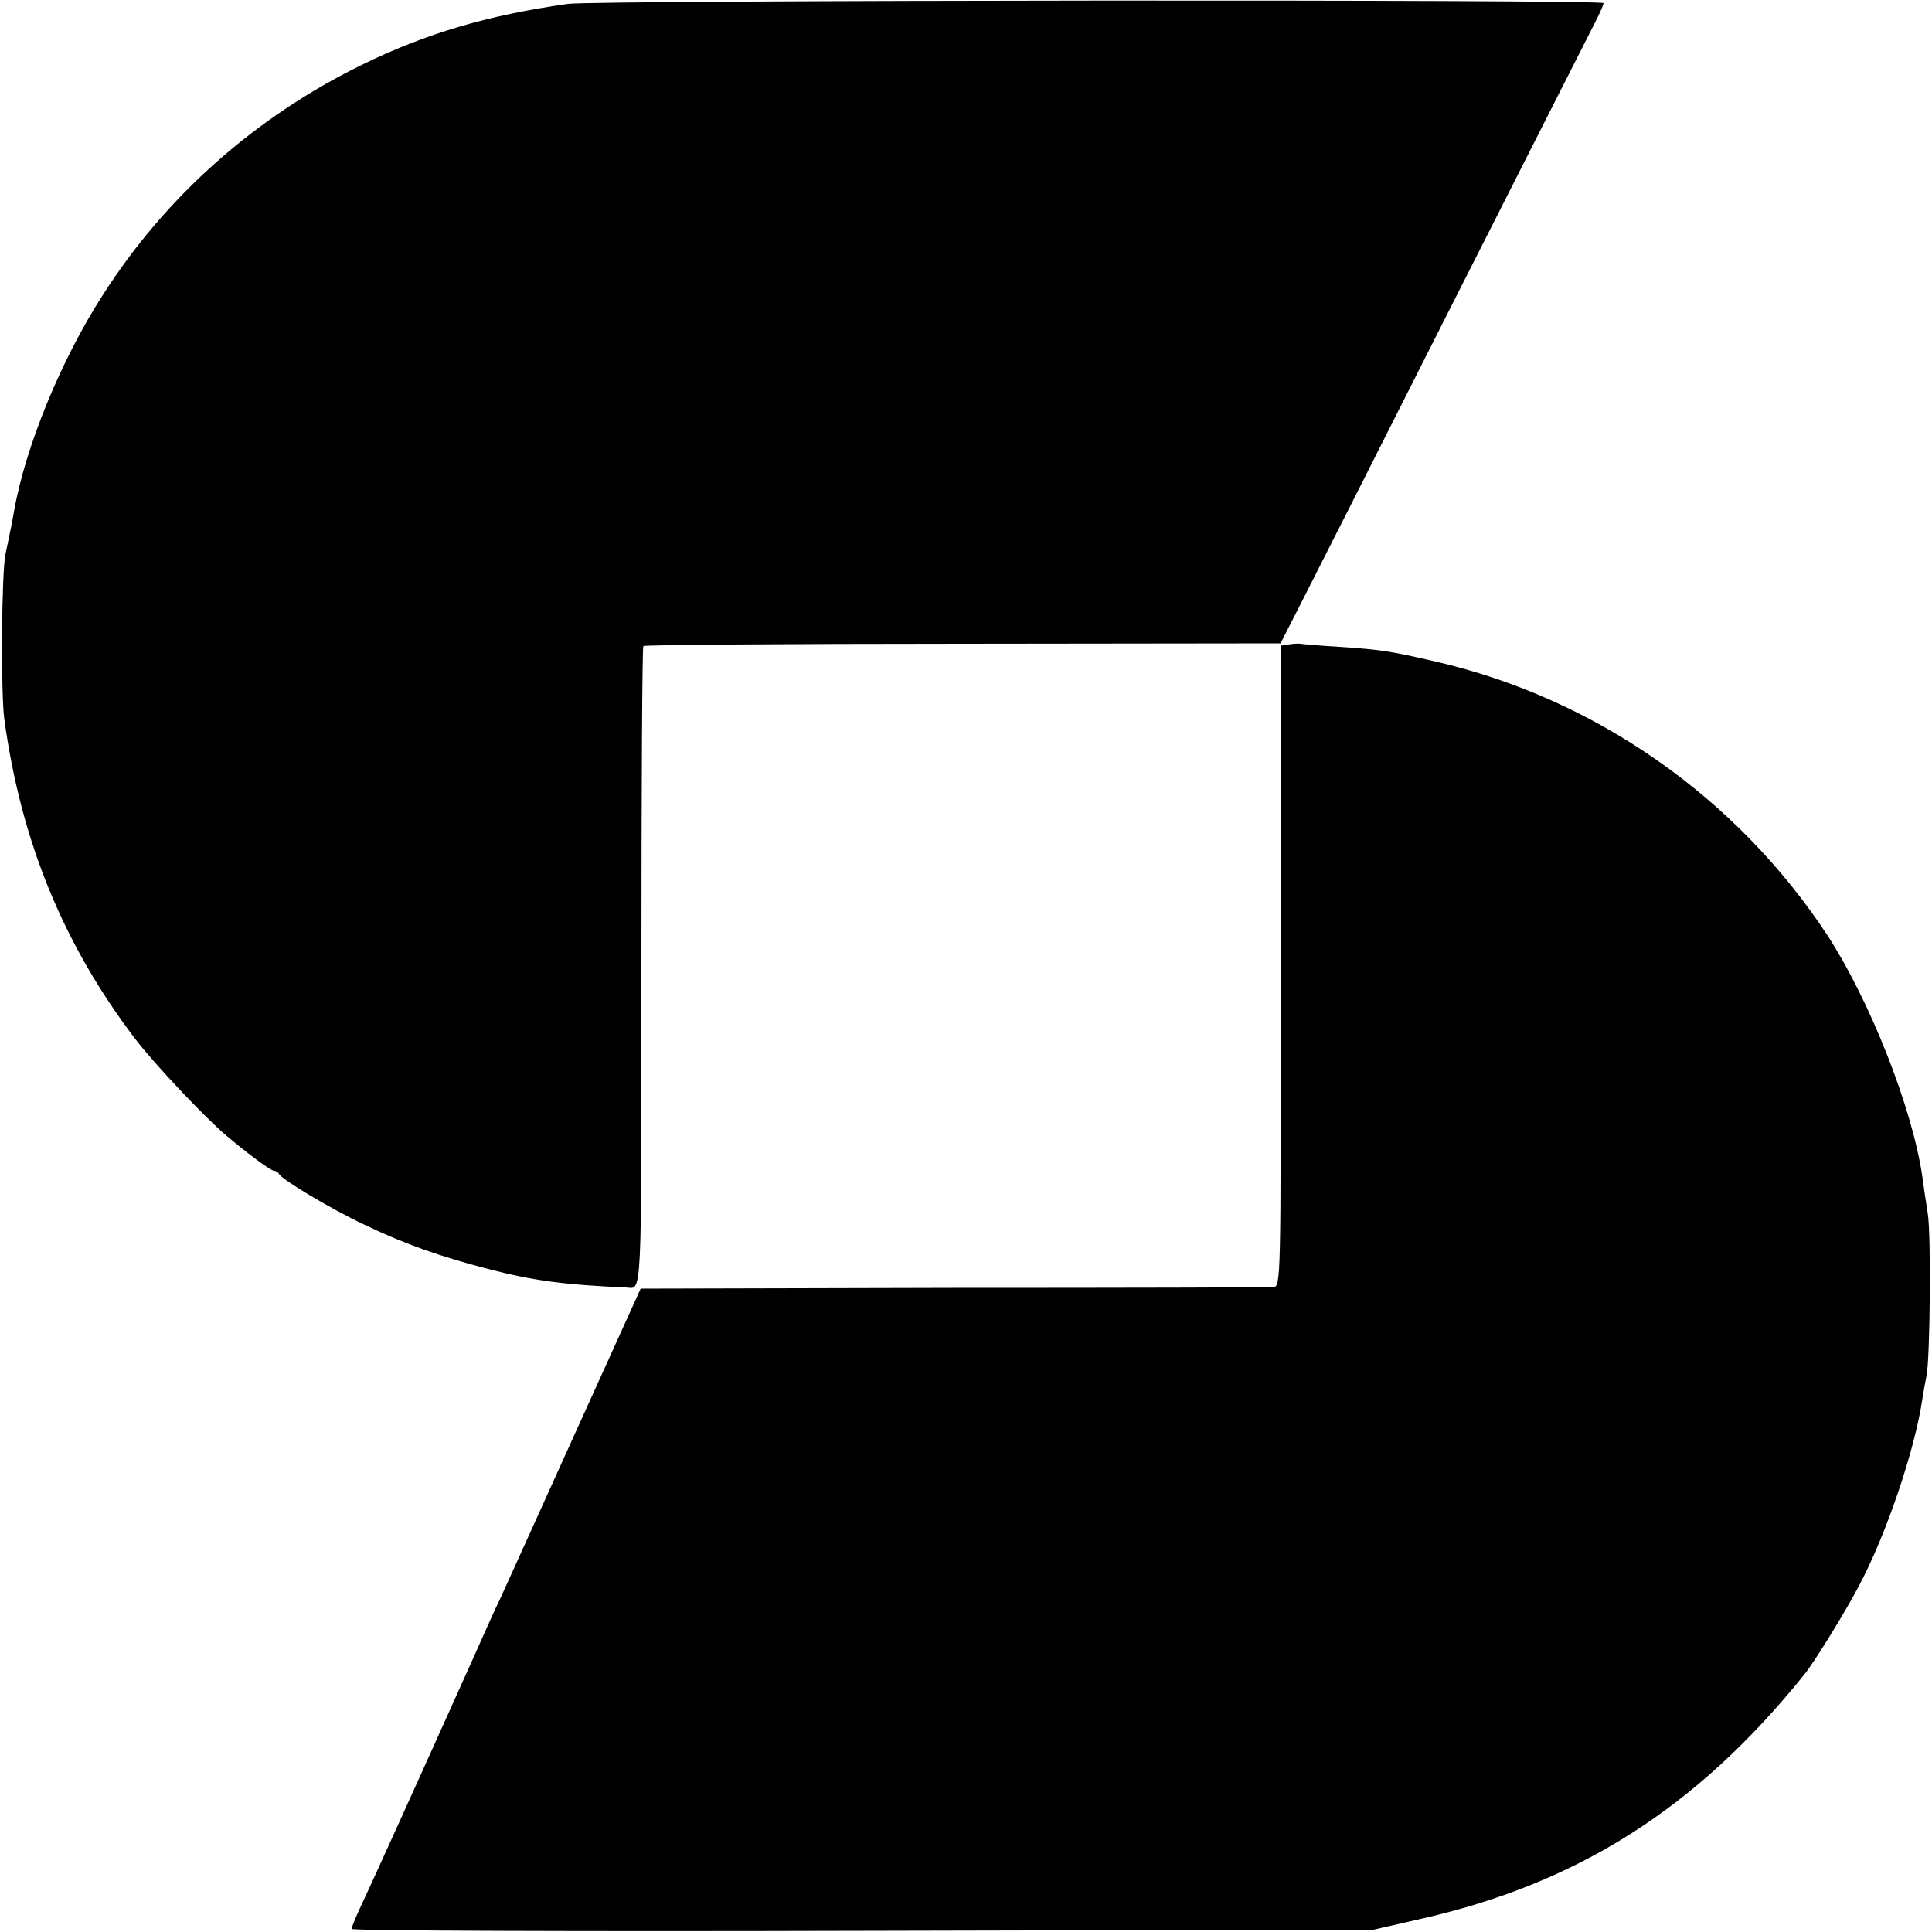
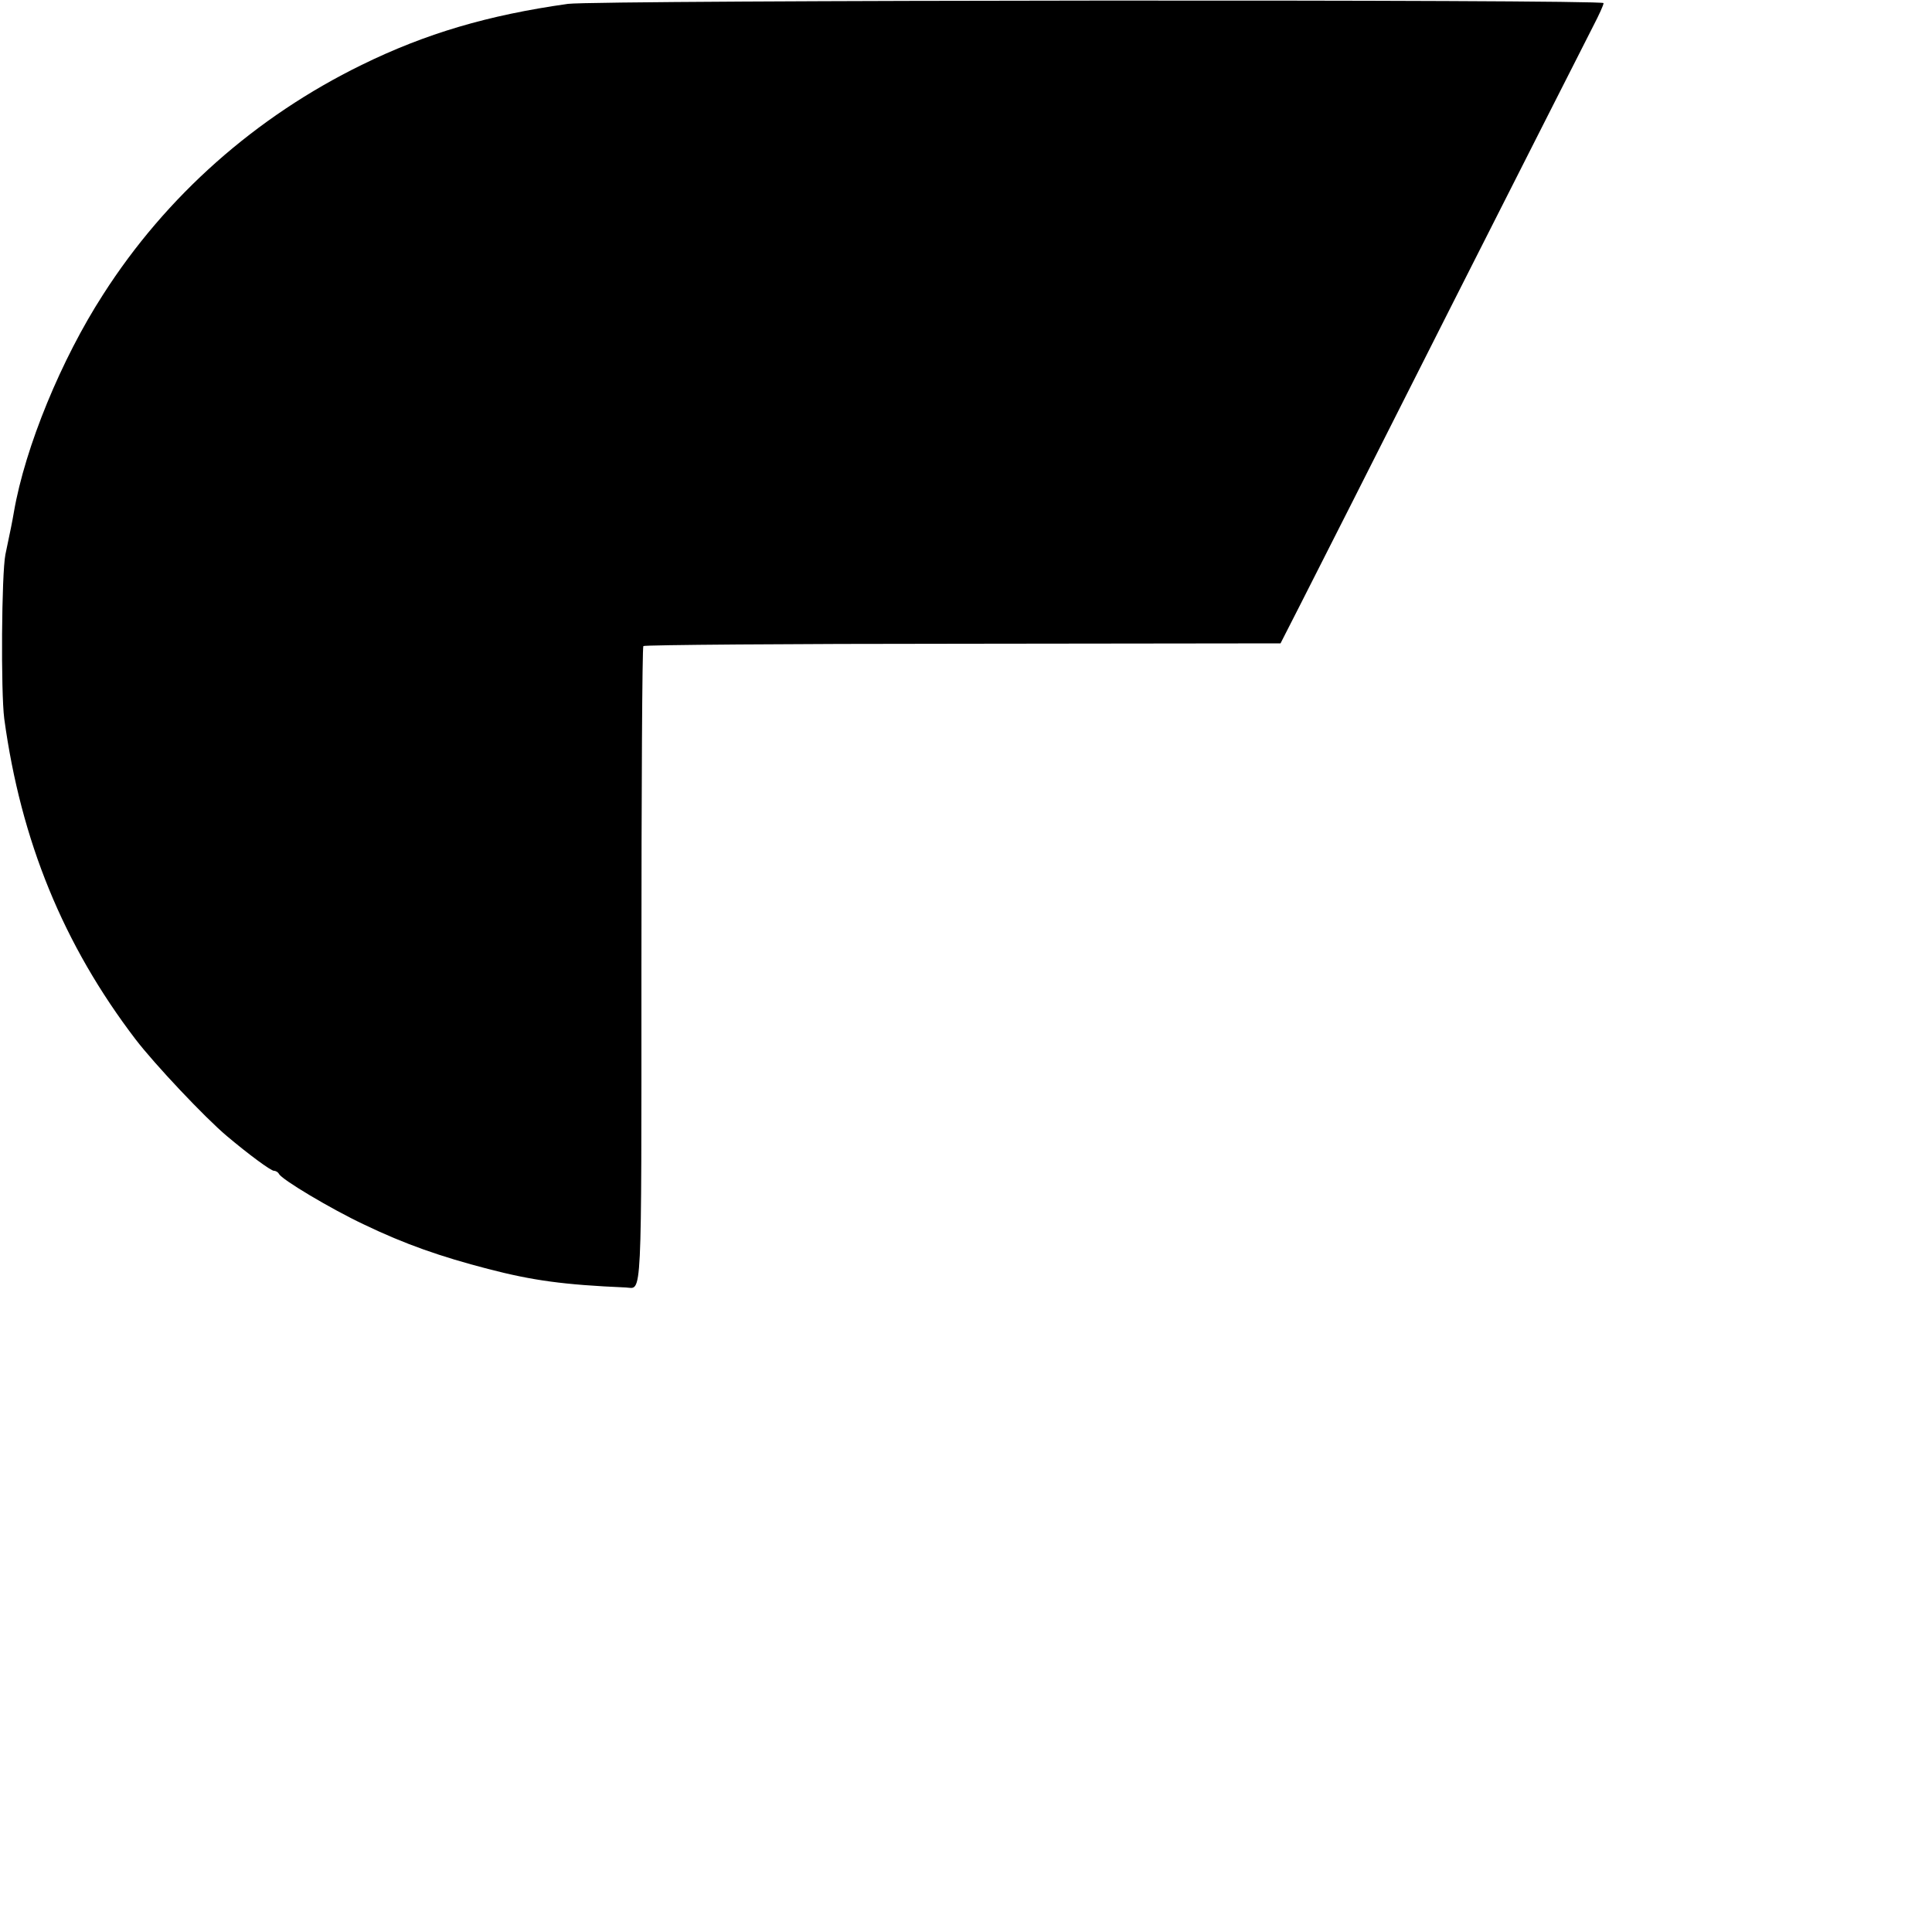
<svg xmlns="http://www.w3.org/2000/svg" version="1.0" width="500pt" height="500pt" viewBox="0 0 500 500" preserveAspectRatio="xMidYMid meet">
  <g transform="translate(0,500) scale(0.1,-0.1)" fill="#000000" stroke="none">
    <path d="M1470 4990 c-207 -29 -369 -77 -534 -158 -274 -134 -506 -339 -669 -594 -108 -167 -202 -395 -231 -563 -5 -29 -8 -43 -22 -110 -10 -50 -12 -356 -3 -425 43 -316 153 -585 340 -830 49 -64 179 -202 236 -250 57 -48 114 -90 122 -90 5 0 11 -4 13 -8 6 -14 135 -91 220 -131 106 -51 198 -83 321 -115 116 -30 195 -41 357 -48 42 -2 40 -54 40 829 0 454 2 828 5 831 3 3 375 6 827 6 l822 1 51 100 c28 55 205 404 392 775 188 371 353 697 367 724 14 27 26 53 26 58 0 10 -2603 8 -2680 -2z" />
-     <path d="M3334 3332 l-20 -3 0 -829 c1 -823 1 -830 -19 -831 -11 -1 -384 -2 -829 -2 l-808 -2 -179 -395 c-98 -217 -183 -404 -188 -415 -6 -11 -32 -69 -59 -130 -140 -312 -286 -634 -303 -669 -10 -22 -19 -44 -19 -48 0 -5 595 -7 1323 -5 l1322 3 118 27 c410 92 718 287 997 634 25 31 105 160 141 229 71 133 145 353 164 483 3 20 8 47 11 61 9 47 12 365 3 420 -5 30 -11 73 -14 95 -26 178 -136 456 -246 625 -235 357 -601 613 -1014 708 -117 27 -143 31 -250 38 -49 3 -94 7 -100 8 -5 1 -19 0 -31 -2z" />
  </g>
</svg>